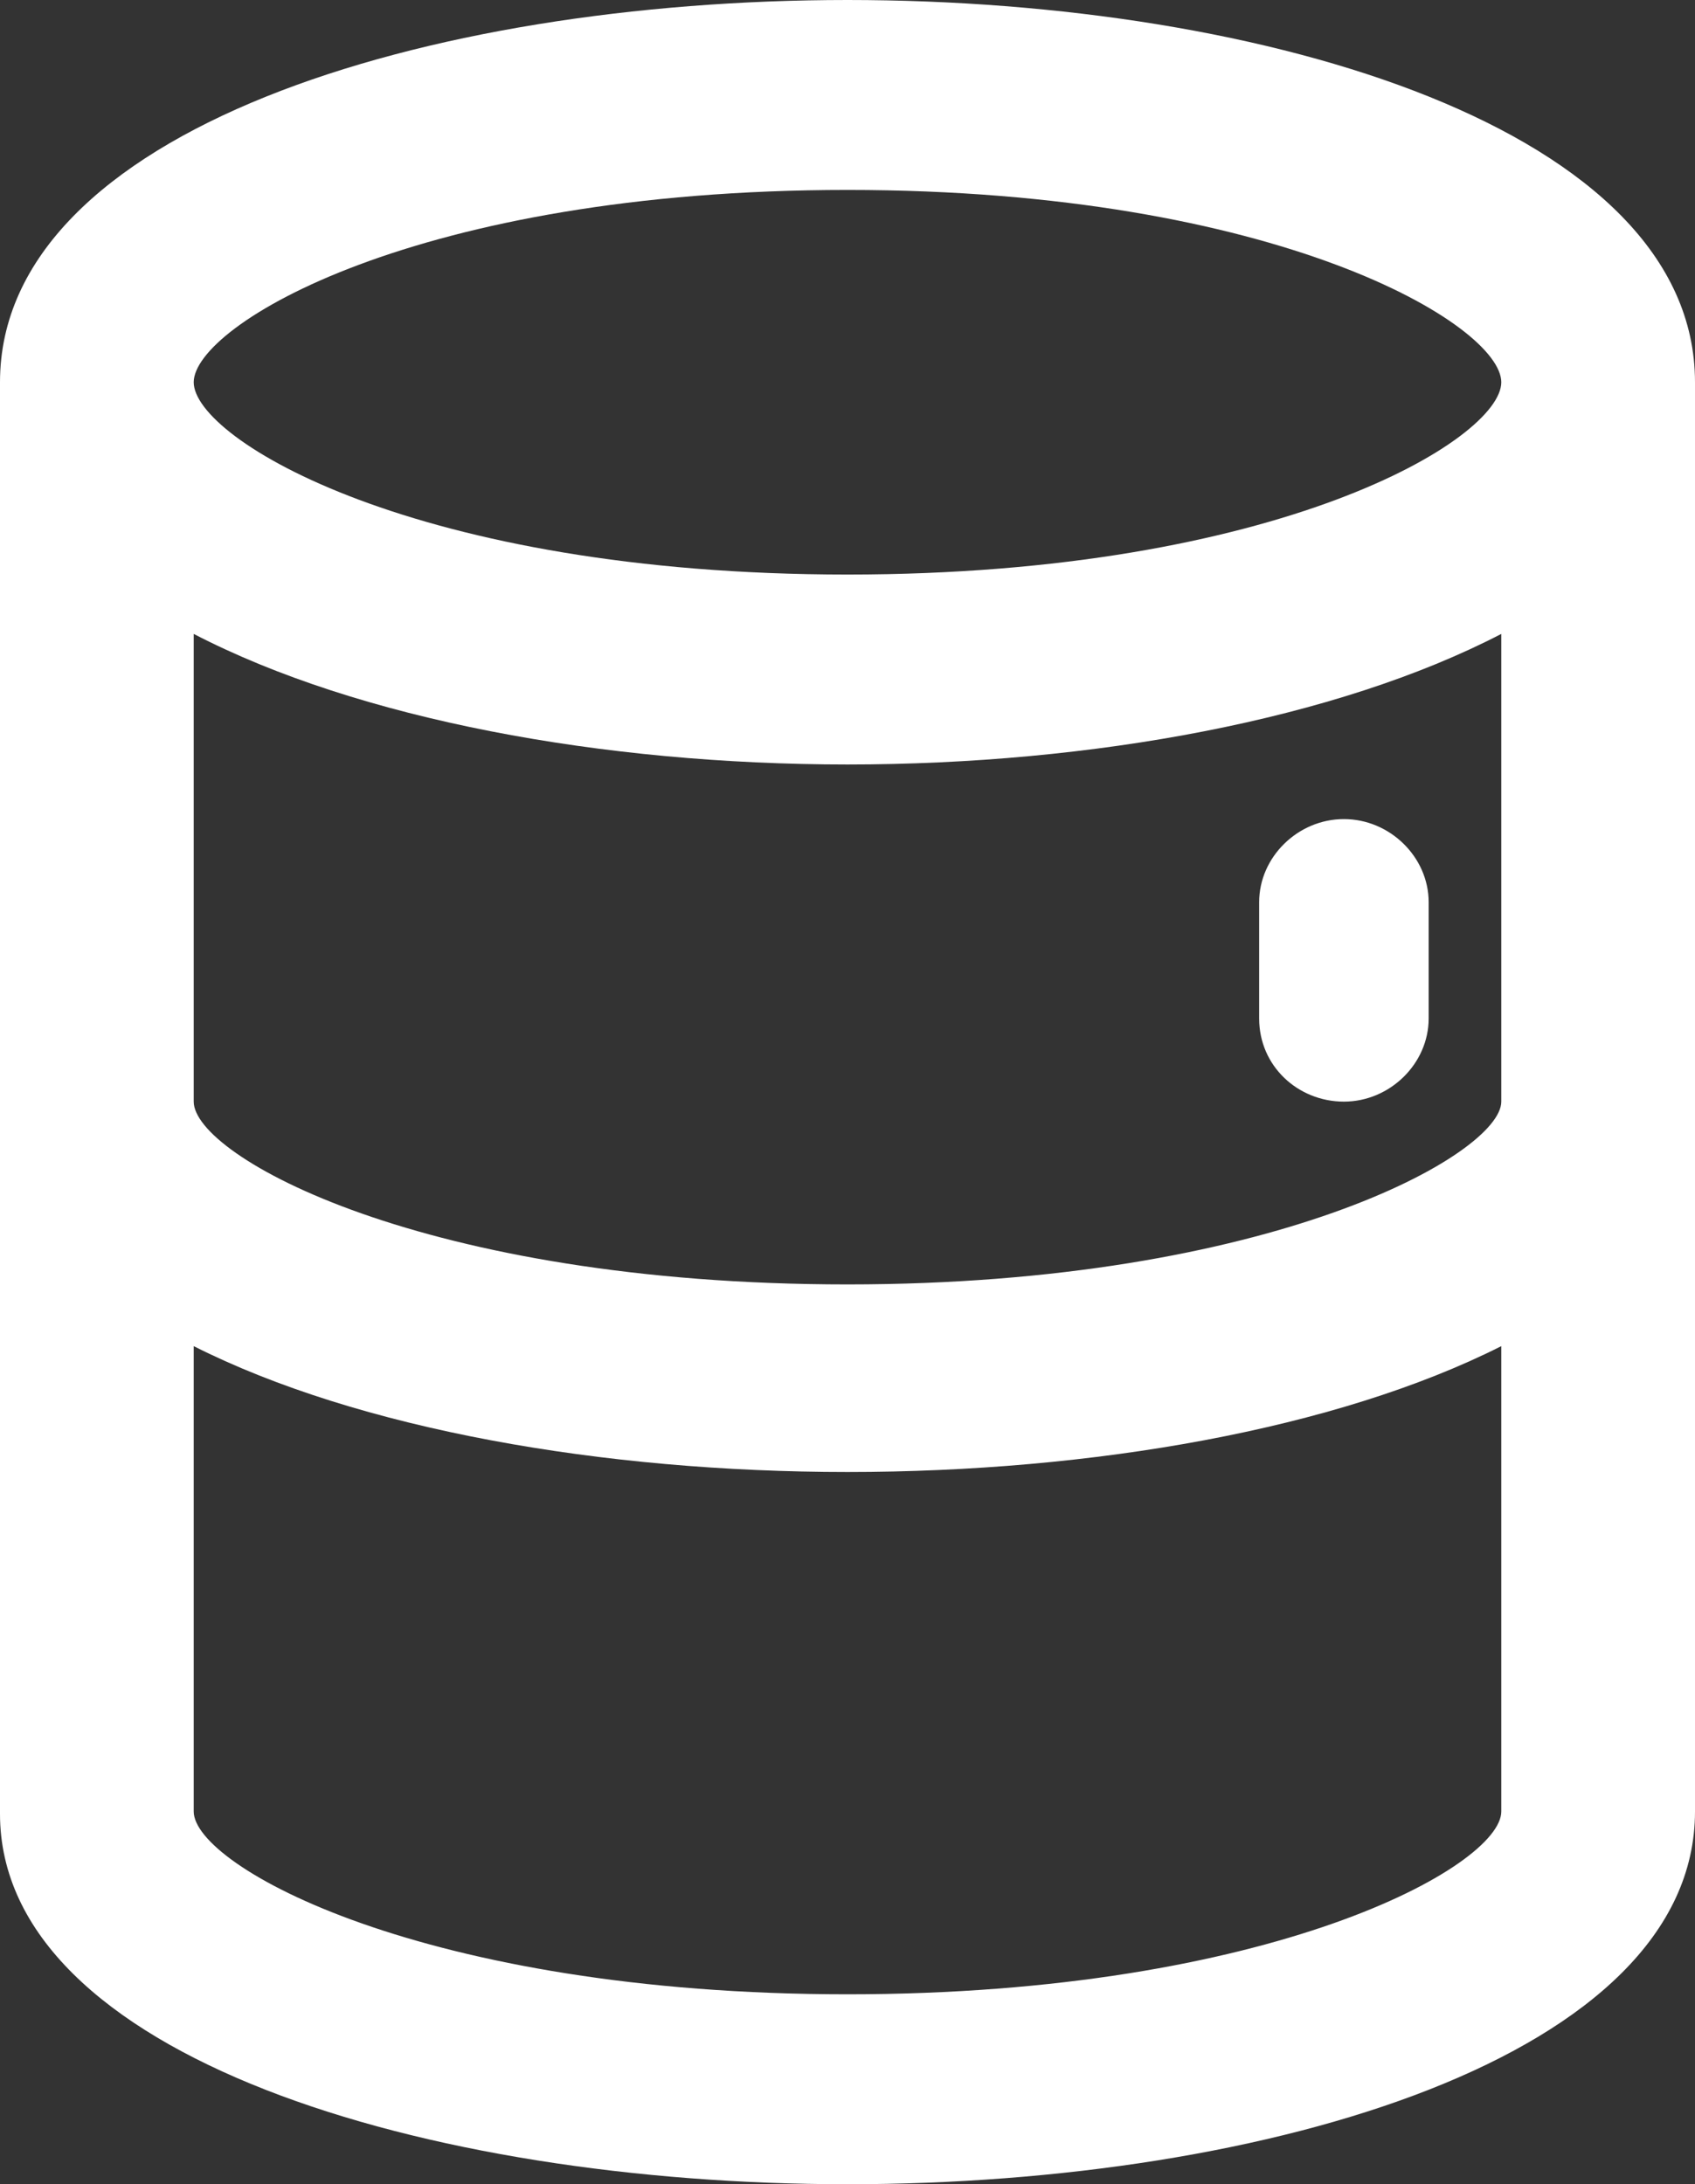
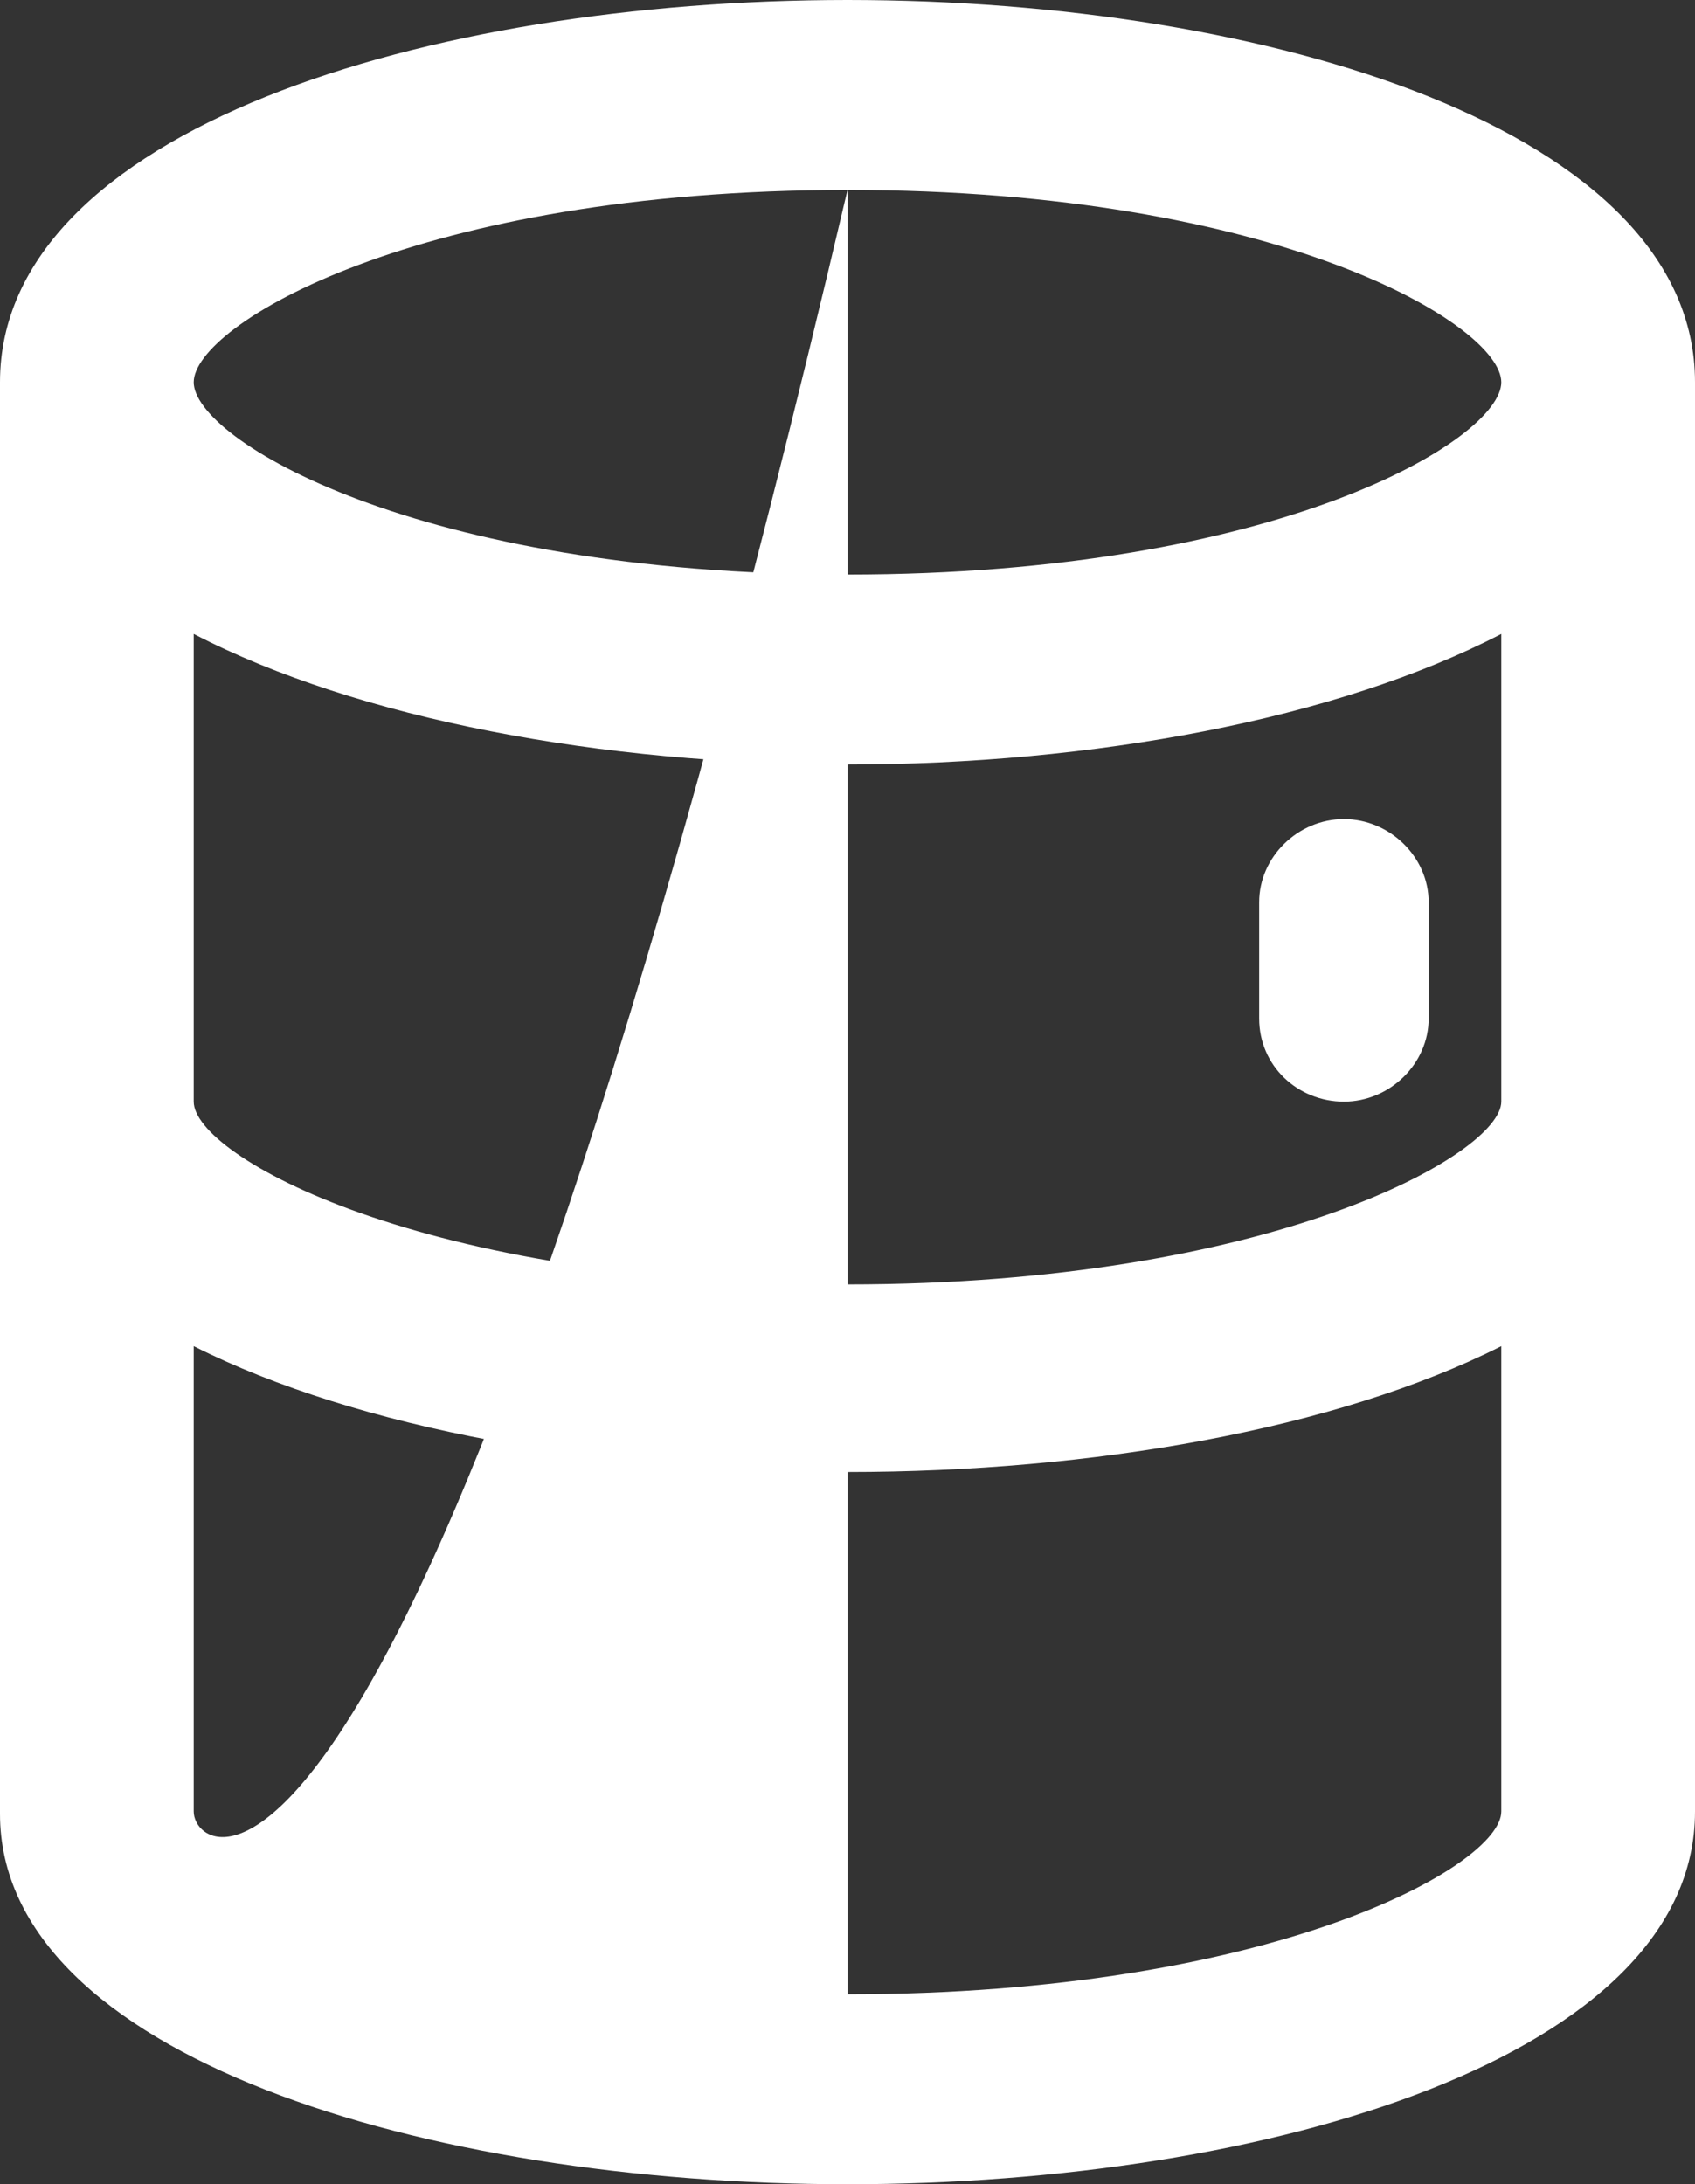
<svg xmlns="http://www.w3.org/2000/svg" width="59" height="76" viewBox="0 0 59 76" fill="none">
  <rect x="0" y="0" width="59" height="76" fill="#333333" stroke="none" />
-   <path d="M59 13.3C59 4.544 44.166 0 29.5 0C14.835 0 0 4.544 0 13.3V63.113C0 71.539 14.835 76 29.5 76C44.166 76 59 71.539 59 63.031V13.3ZM52.257 38.331C52.257 40.148 44.25 44.691 29.5 44.691C14.75 44.691 6.743 40.231 6.743 38.331V22.057C12.475 25.031 20.987 26.6 29.5 26.6C38.013 26.6 46.526 25.031 52.257 22.057V38.331ZM29.5 6.609C44.503 6.609 52.257 11.318 52.257 13.3C52.257 15.283 44.503 19.991 29.5 19.991C14.497 19.991 6.743 15.283 6.743 13.3C6.743 11.318 14.497 6.609 29.5 6.609ZM29.5 69.391C14.75 69.391 6.743 64.931 6.743 63.031V46.839C12.475 49.731 20.987 51.218 29.5 51.218C38.013 51.218 46.526 49.731 52.257 46.839V63.031C52.257 64.931 44.25 69.391 29.5 69.391ZM43.829 35.439V31.391C43.829 29.822 45.177 28.5 46.779 28.5C48.38 28.5 49.729 29.822 49.729 31.391V35.439C49.729 37.009 48.38 38.331 46.779 38.331C45.177 38.331 43.829 37.091 43.829 35.439Z" fill="white" />
+   <path d="M59 13.3C59 4.544 44.166 0 29.5 0C14.835 0 0 4.544 0 13.3V63.113C0 71.539 14.835 76 29.5 76C44.166 76 59 71.539 59 63.031V13.3ZM52.257 38.331C52.257 40.148 44.25 44.691 29.5 44.691C14.75 44.691 6.743 40.231 6.743 38.331V22.057C12.475 25.031 20.987 26.6 29.5 26.6C38.013 26.6 46.526 25.031 52.257 22.057V38.331ZM29.5 6.609C44.503 6.609 52.257 11.318 52.257 13.3C52.257 15.283 44.503 19.991 29.5 19.991C14.497 19.991 6.743 15.283 6.743 13.3C6.743 11.318 14.497 6.609 29.5 6.609ZC14.75 69.391 6.743 64.931 6.743 63.031V46.839C12.475 49.731 20.987 51.218 29.5 51.218C38.013 51.218 46.526 49.731 52.257 46.839V63.031C52.257 64.931 44.25 69.391 29.5 69.391ZM43.829 35.439V31.391C43.829 29.822 45.177 28.5 46.779 28.5C48.38 28.5 49.729 29.822 49.729 31.391V35.439C49.729 37.009 48.38 38.331 46.779 38.331C45.177 38.331 43.829 37.091 43.829 35.439Z" fill="white" />
</svg>